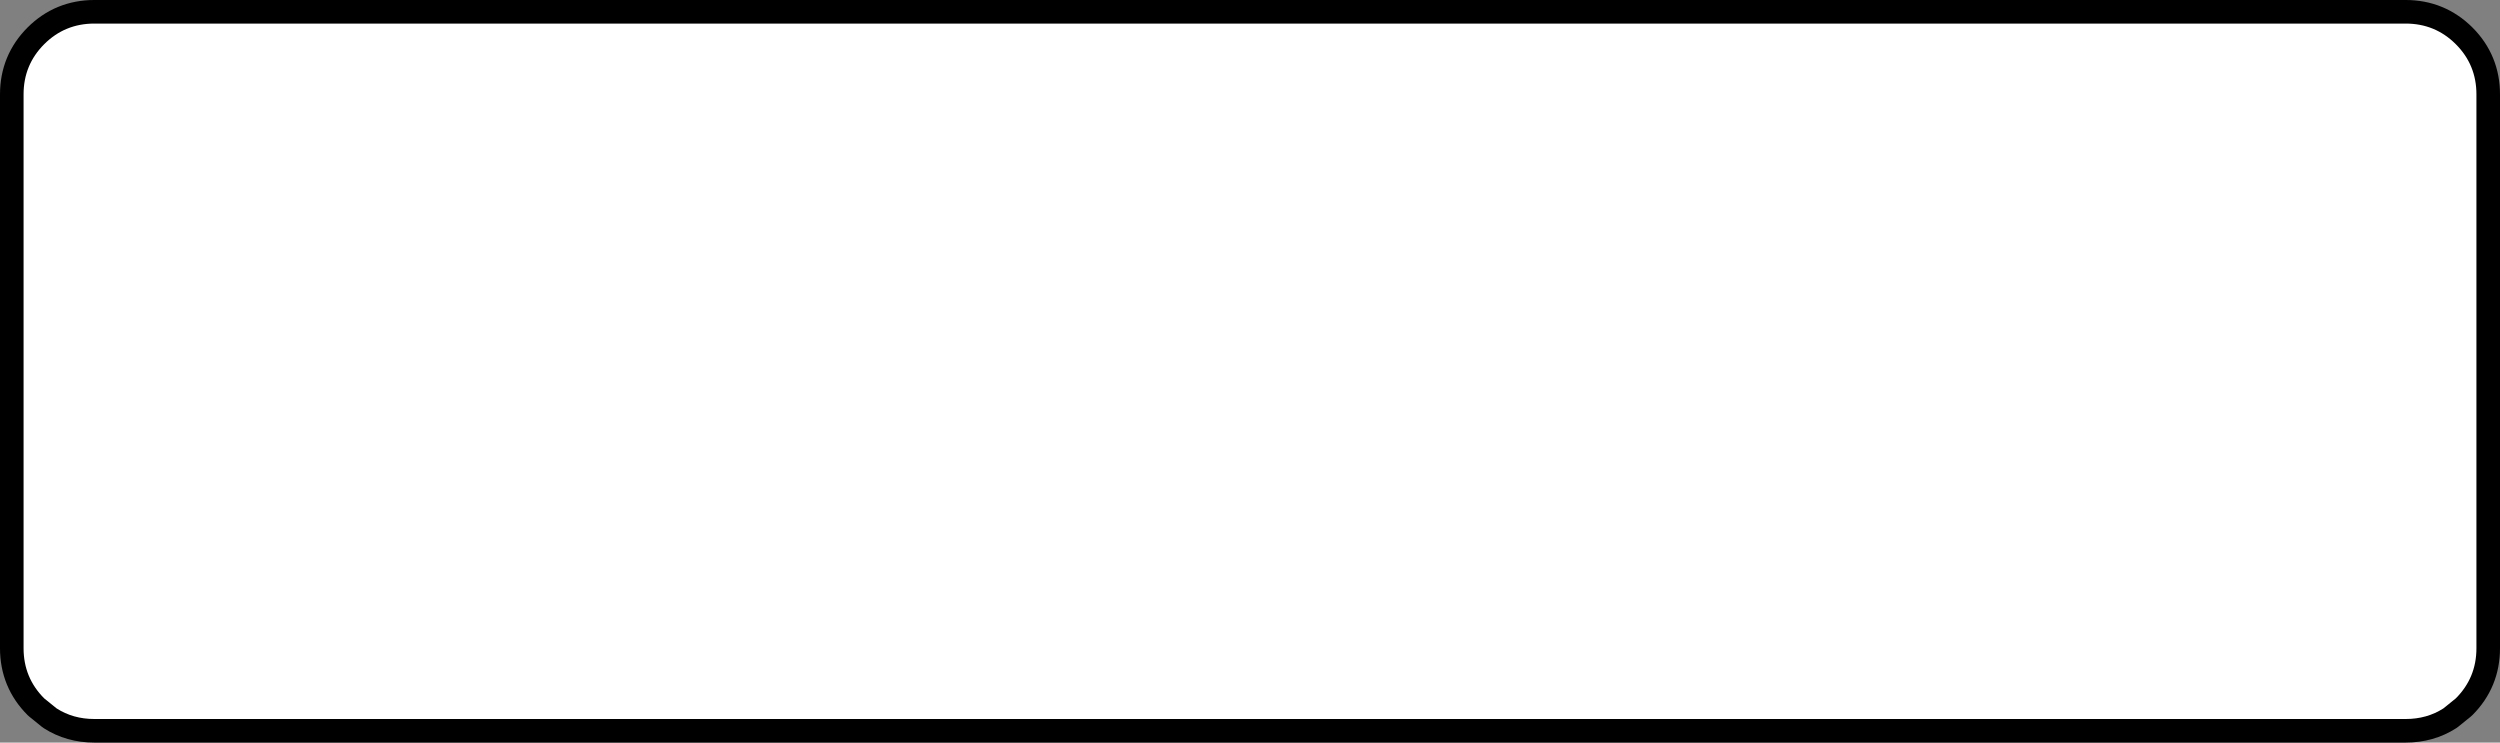
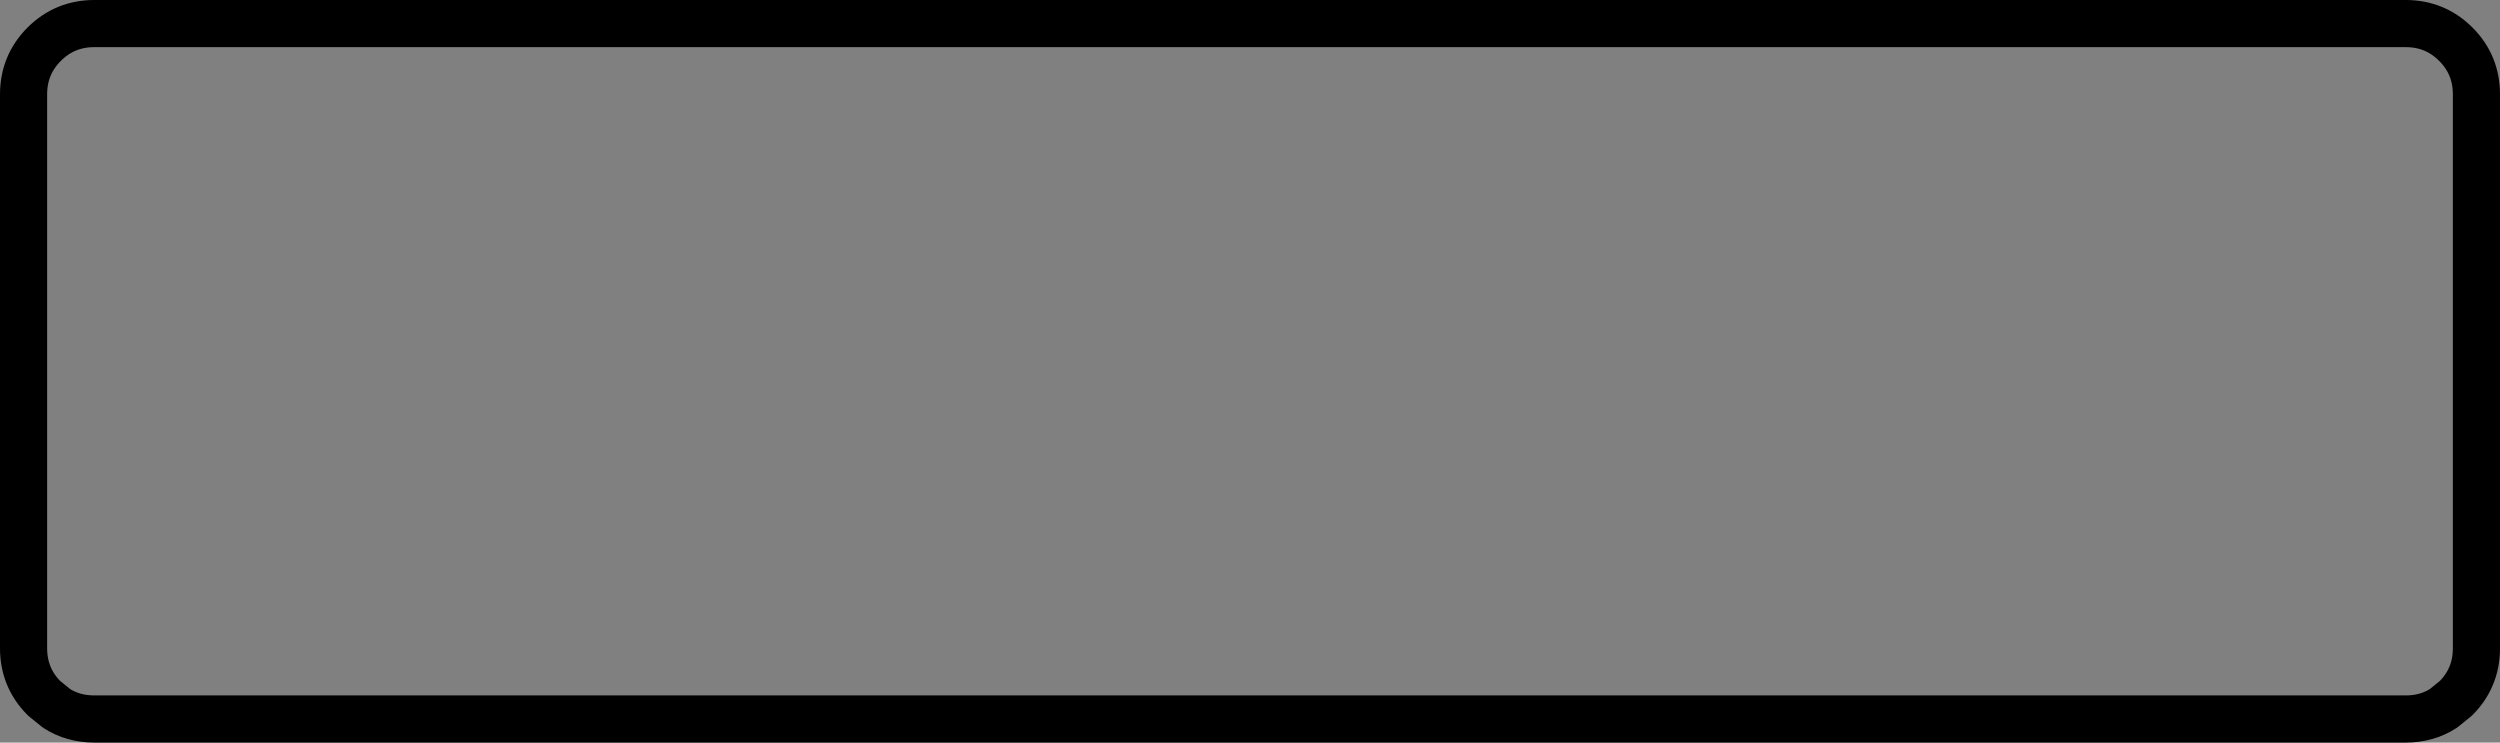
<svg xmlns="http://www.w3.org/2000/svg" height="63.0px" width="212.1px">
  <rect width="100%" height="100%" fill="#808080" stroke="none" />
  <g transform="matrix(1.0, 0.0, 0.0, 1.0, 106.05, 31.5)">
    <path d="M102.3 -27.75 Q104.05 -26.0 104.05 -23.5 L104.05 23.5 Q104.05 26.0 102.3 27.75 L101.25 28.6 Q99.85 29.5 98.05 29.5 L-98.05 29.5 Q-99.85 29.5 -101.25 28.6 L-102.3 27.75 Q-104.05 26.0 -104.05 23.5 L-104.05 -23.5 Q-104.05 -26.0 -102.3 -27.75 -100.55 -29.5 -98.05 -29.5 L98.05 -29.5 Q100.55 -29.5 102.3 -27.75 Z" fill="none" stroke="#000000" stroke-linecap="round" stroke-linejoin="round" stroke-width="4.0" />
-     <path d="M102.3 -27.75 Q104.05 -26.0 104.05 -23.5 L104.05 23.5 Q104.05 26.0 102.3 27.75 L101.25 28.6 Q99.85 29.5 98.05 29.5 L-98.05 29.5 Q-99.85 29.5 -101.25 28.6 L-102.3 27.75 Q-104.05 26.0 -104.05 23.5 L-104.05 -23.5 Q-104.05 -26.0 -102.3 -27.75 -100.55 -29.5 -98.05 -29.5 L98.05 -29.5 Q100.55 -29.5 102.3 -27.75" fill="#ffffff" fill-rule="evenodd" stroke="none" />
  </g>
</svg>